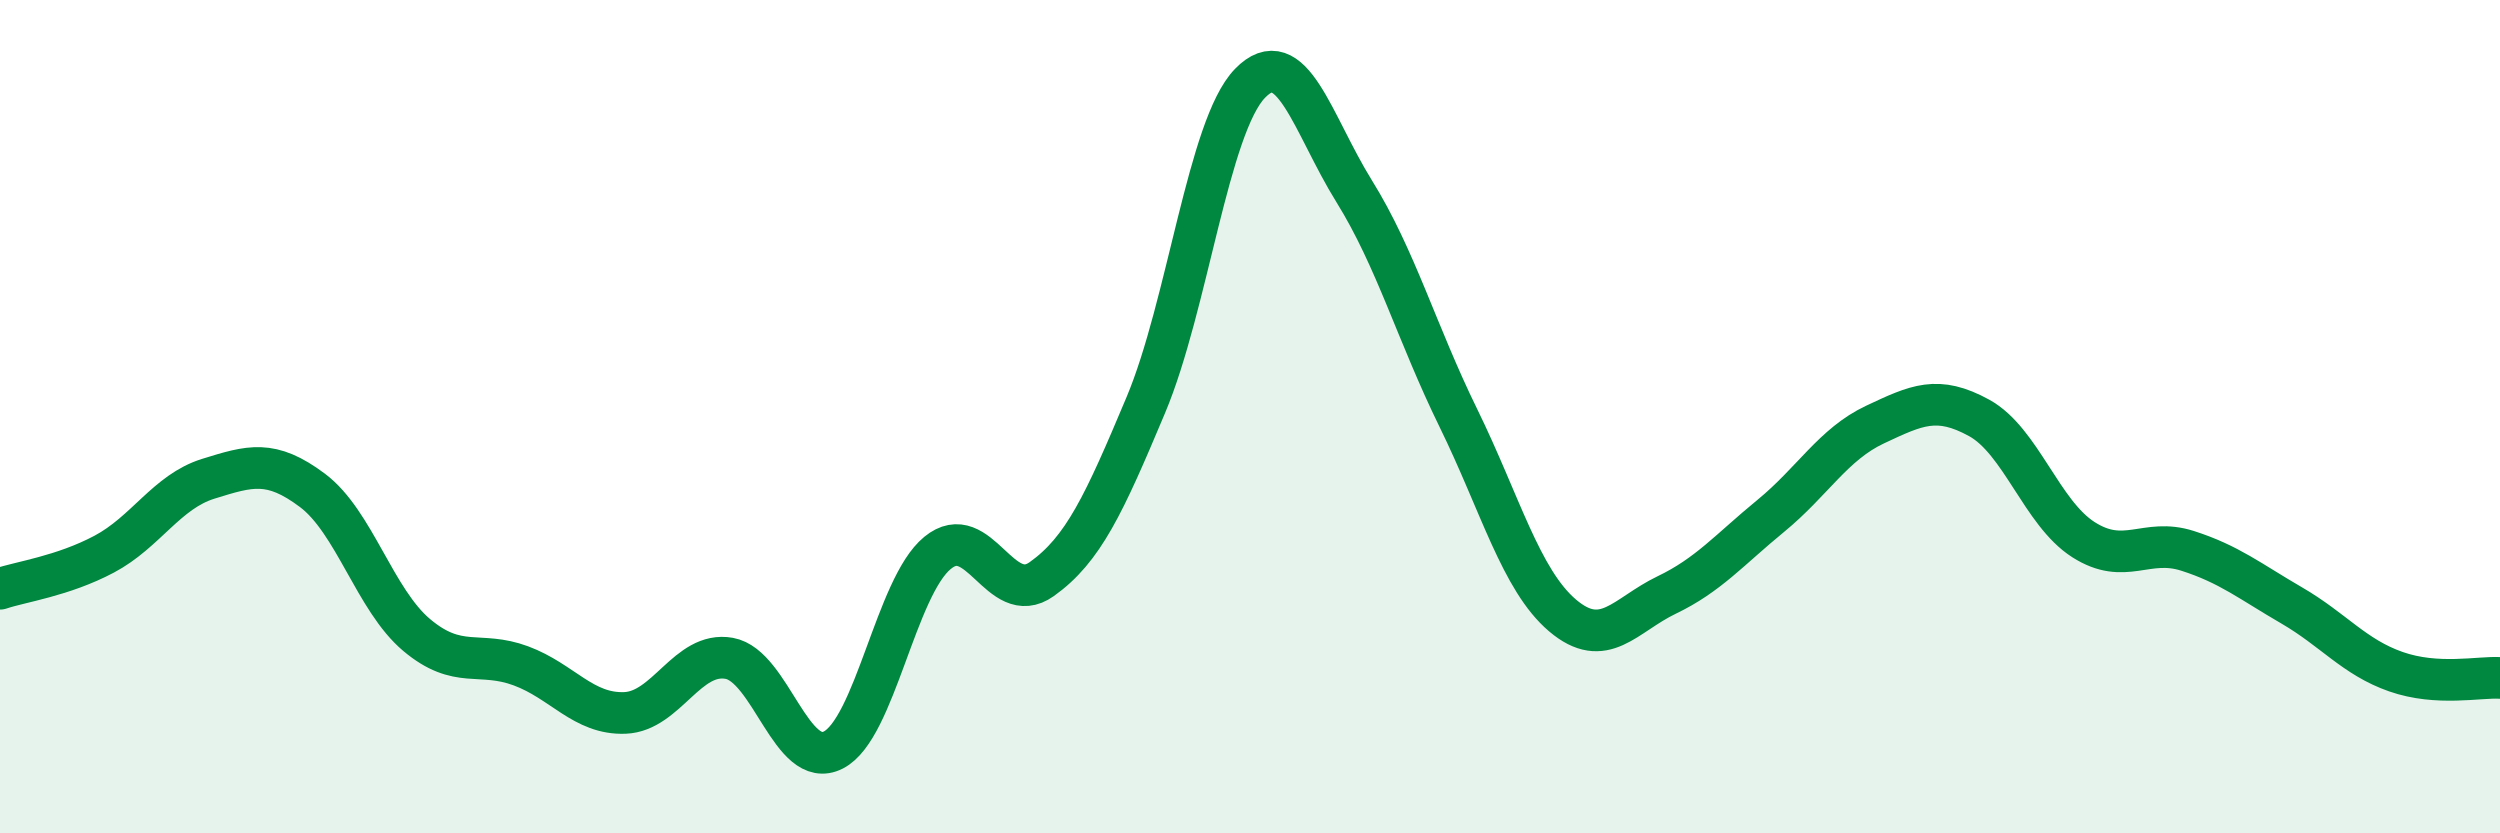
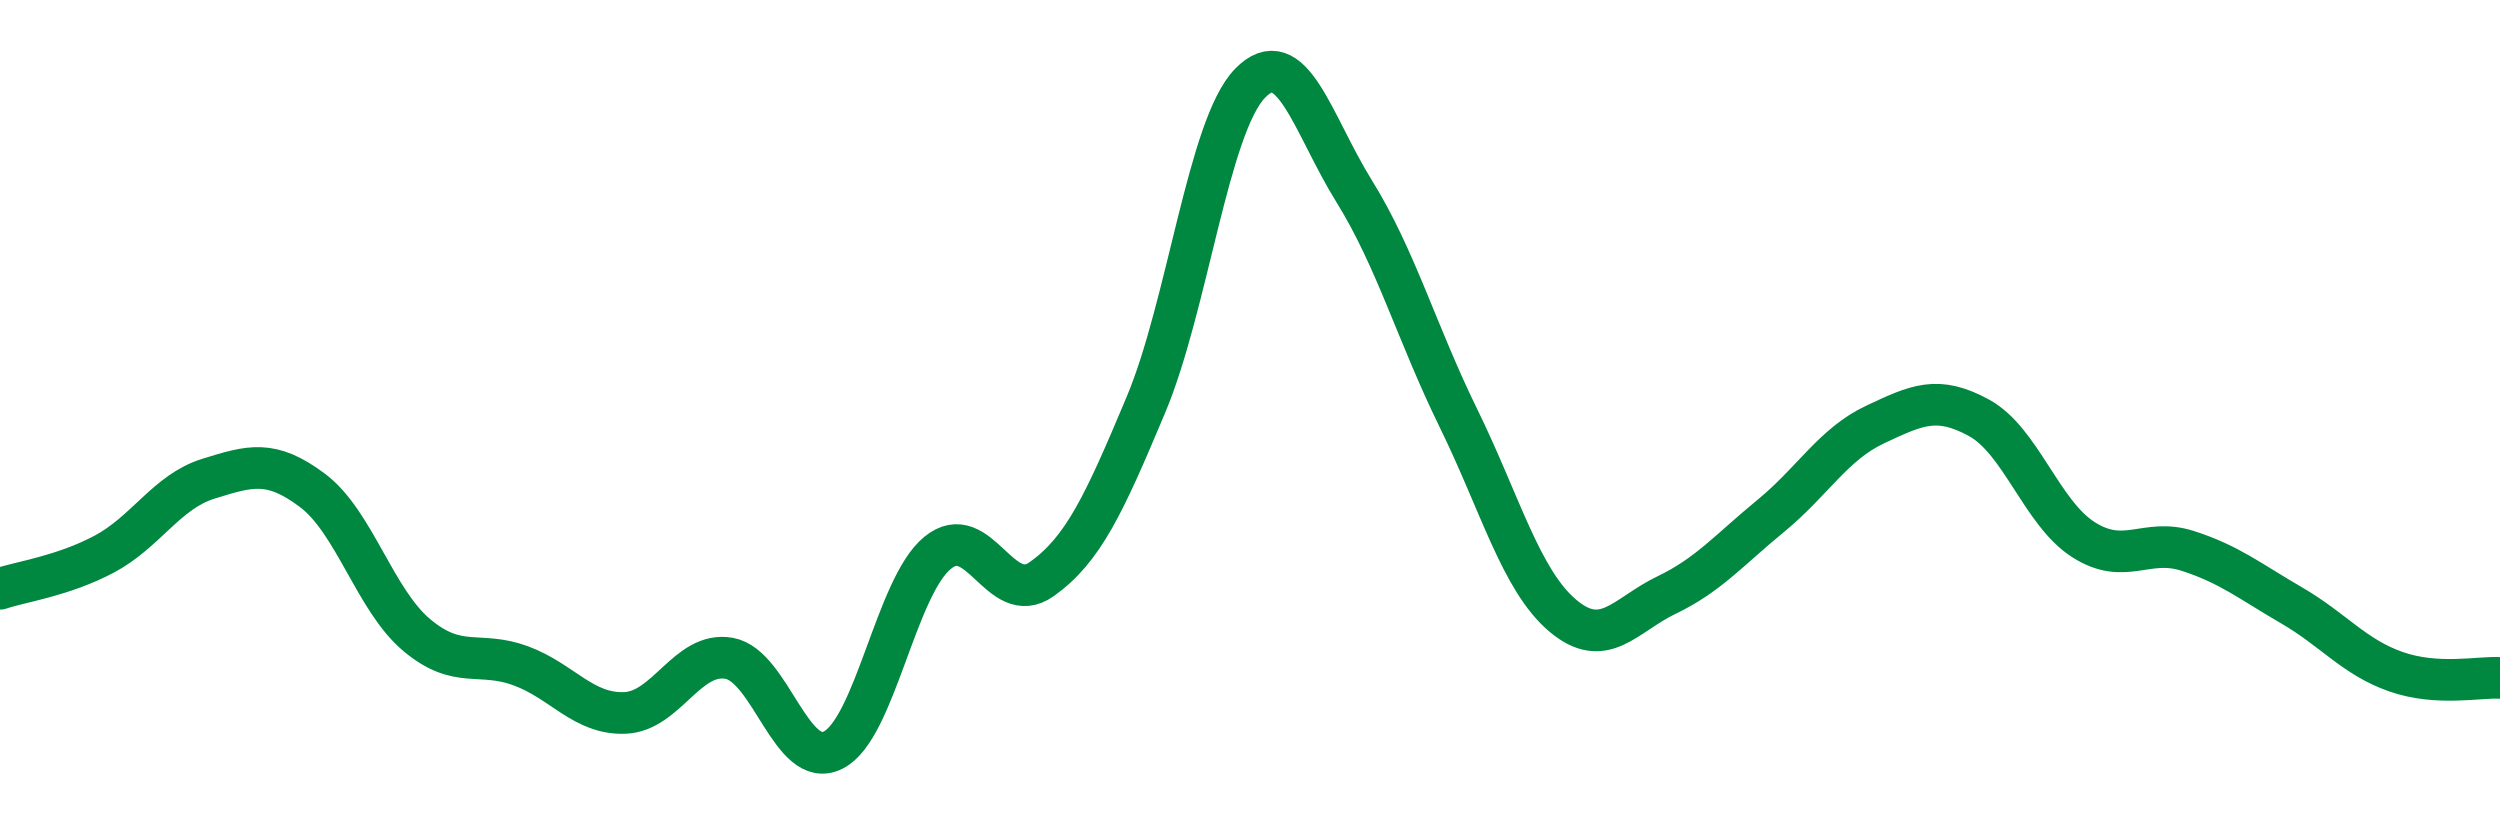
<svg xmlns="http://www.w3.org/2000/svg" width="60" height="20" viewBox="0 0 60 20">
-   <path d="M 0,14.13 C 0.5,13.96 1.5,13.83 2.5,13.3 C 3.5,12.77 4,11.8 5,11.49 C 6,11.18 6.5,11.02 7.5,11.77 C 8.5,12.52 9,14.4 10,15.24 C 11,16.08 11.5,15.61 12.5,15.98 C 13.5,16.35 14,17.15 15,17.11 C 16,17.07 16.5,15.62 17.5,15.8 C 18.5,15.98 19,18.51 20,18 C 21,17.49 21.5,14.09 22.5,13.27 C 23.5,12.45 24,14.61 25,13.9 C 26,13.19 26.5,12.1 27.5,9.72 C 28.5,7.34 29,3.03 30,2 C 31,0.97 31.5,2.98 32.5,4.59 C 33.5,6.2 34,7.99 35,10.03 C 36,12.07 36.5,13.92 37.5,14.77 C 38.5,15.62 39,14.76 40,14.28 C 41,13.8 41.5,13.2 42.5,12.38 C 43.5,11.56 44,10.66 45,10.19 C 46,9.72 46.5,9.48 47.5,10.03 C 48.5,10.58 49,12.31 50,12.95 C 51,13.59 51.5,12.9 52.5,13.22 C 53.5,13.54 54,13.95 55,14.53 C 56,15.11 56.5,15.77 57.5,16.12 C 58.5,16.47 59.5,16.24 60,16.27L60 20L0 20Z" fill="#008740" opacity="0.1" stroke-linecap="round" stroke-linejoin="round" />
  <path d="M 0,14.13 C 0.5,13.96 1.5,13.83 2.5,13.3 C 3.5,12.77 4,11.8 5,11.49 C 6,11.18 6.5,11.02 7.5,11.77 C 8.5,12.52 9,14.4 10,15.24 C 11,16.08 11.5,15.61 12.5,15.98 C 13.5,16.35 14,17.15 15,17.11 C 16,17.07 16.5,15.62 17.5,15.8 C 18.5,15.98 19,18.51 20,18 C 21,17.49 21.5,14.09 22.5,13.27 C 23.5,12.45 24,14.61 25,13.9 C 26,13.19 26.5,12.1 27.5,9.72 C 28.5,7.34 29,3.03 30,2 C 31,0.97 31.5,2.98 32.5,4.59 C 33.5,6.2 34,7.99 35,10.03 C 36,12.07 36.5,13.92 37.5,14.77 C 38.5,15.62 39,14.76 40,14.28 C 41,13.8 41.5,13.2 42.5,12.38 C 43.5,11.56 44,10.66 45,10.19 C 46,9.72 46.5,9.48 47.5,10.03 C 48.5,10.58 49,12.31 50,12.95 C 51,13.59 51.5,12.9 52.5,13.22 C 53.5,13.54 54,13.95 55,14.53 C 56,15.11 56.5,15.77 57.5,16.12 C 58.5,16.47 59.5,16.24 60,16.27" stroke="#008740" stroke-width="1" fill="none" stroke-linecap="round" stroke-linejoin="round" />
</svg>